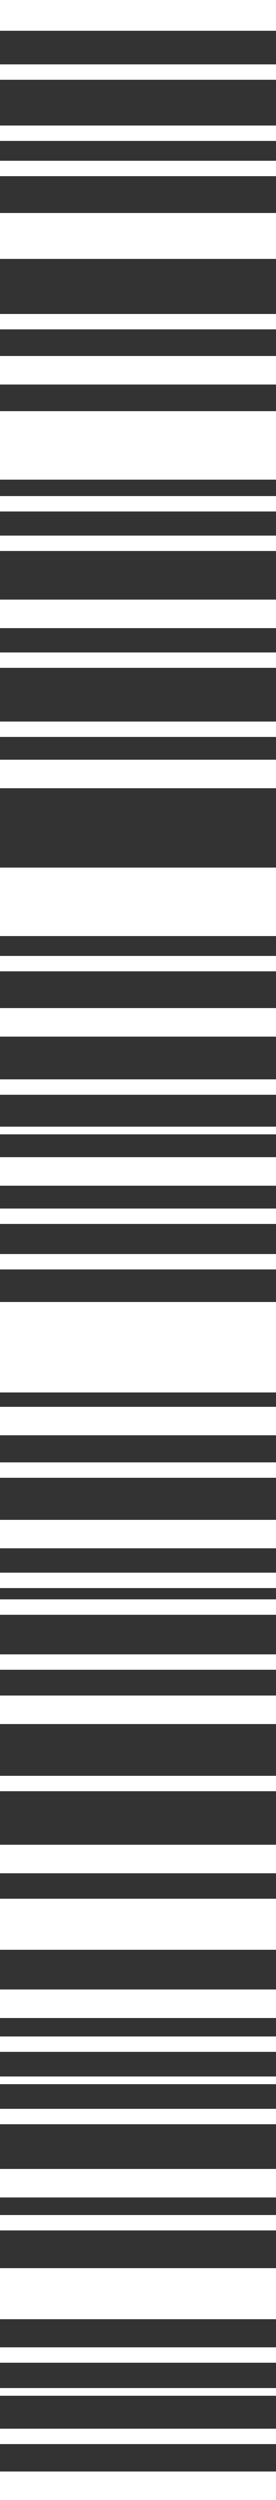
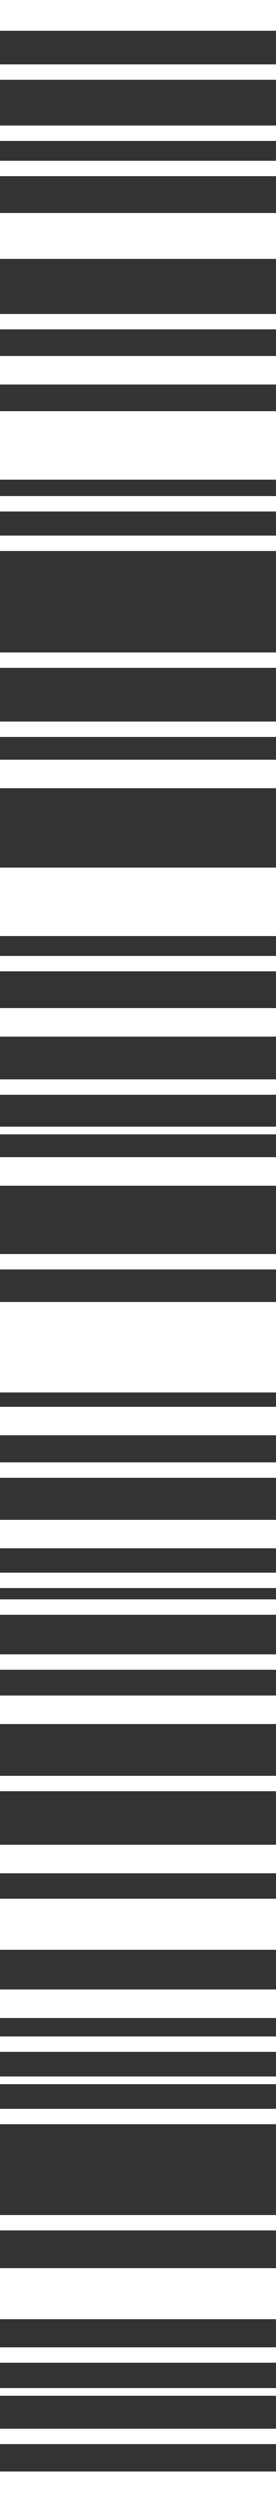
<svg xmlns="http://www.w3.org/2000/svg" width="28" height="253" viewBox="0 0 28 253" fill="none">
  <rect x="0" y="0" width="28" height="253" fill="#333333" stroke="none" />
  <path d="M28 3.114L28 0L0 -1.22392e-06L0 3.114L28 3.114Z" fill="white" />
  <path d="M28 26.201L28 21.556L0 21.556L0 26.201L28 26.201Z" fill="white" />
  <path d="M28 48.54L28 41.61L0 41.61L0 48.54L28 48.54Z" fill="white" />
  <path d="M28 197.315L28 192.148L0 192.148L0 197.315L28 197.315Z" fill="white" />
  <path d="M28 234.701L28 229.535L0 229.535L0 234.701L28 234.701Z" fill="white" />
  <path d="M28 140.915L28 131.761L0 131.761L0 140.915L28 140.915Z" fill="white" />
  <path d="M28 94.728L28 87.799L0 87.799L0 94.728L28 94.728Z" fill="white" />
  <path d="M28 8.073L28 6.516L0 6.516L0 8.073L28 8.073Z" fill="white" />
  <path d="M28 17.828L28 16.27L0 16.27L0 17.828L28 17.828Z" fill="white" />
  <path d="M28 38.913L28 36.027L0 36.027L0 38.913L28 38.913Z" fill="white" />
-   <path d="M28 63.565L28 60.679L0 60.679L0 63.565L28 63.565Z" fill="white" />
  <path d="M28 174.472L28 171.586L0 171.586L0 174.472L28 174.472Z" fill="white" />
  <path d="M28 204.22L28 201.333L0 201.333L0 204.22L28 204.22Z" fill="white" />
  <path d="M28 253L28 250.114L0 250.114L0 253L28 253Z" fill="white" />
  <path d="M28 79.768L28 76.882L0 76.882L0 79.768L28 79.768Z" fill="white" />
-   <path d="M28 222.38L28 219.494L0 219.494L0 222.38L28 222.38Z" fill="white" />
  <path d="M28 189.573L28 186.686L0 186.686L0 189.573L28 189.573Z" fill="white" />
  <path d="M28 104.904L28 102.017L0 102.017L0 104.904L28 104.904Z" fill="white" />
  <path d="M28 119.992L28 117.105L0 117.105L0 119.992L28 119.992Z" fill="white" />
  <path d="M28 33.332L28 31.775L0 31.775L0 33.332L28 33.332Z" fill="white" />
  <path d="M28 67.585L28 66.028L0 66.028L0 67.585L28 67.585Z" fill="white" />
  <path d="M28 51.761L28 50.203L0 50.203L0 51.761L28 51.761Z" fill="white" />
  <path d="M28 128.466L28 126.908L0 126.908L0 128.466L28 128.466Z" fill="white" />
  <path d="M28 149.549L28 147.991L0 147.991L0 149.549L28 149.549Z" fill="white" />
  <path d="M28 181.269L28 179.712L0 179.712L0 181.269L28 181.269Z" fill="white" />
  <path d="M28 207.645L28 206.088L0 206.088L0 207.645L28 207.645Z" fill="white" />
  <path d="M28 225.716L28 224.158L0 224.158L0 225.716L28 225.716Z" fill="white" />
  <path d="M28 160.71L28 159.152L0 159.152L0 160.71L28 160.71Z" fill="white" />
  <path d="M28 163.413L28 161.855L0 161.855L0 163.413L28 163.413Z" fill="white" />
  <path d="M28 214.969L28 213.411L0 213.411L0 214.969L28 214.969Z" fill="white" />
  <path d="M28 239.104L28 237.547L0 237.547L0 239.104L28 239.104Z" fill="white" />
  <path d="M28 168.977L28 167.419L0 167.419L0 168.977L28 168.977Z" fill="white" />
  <path d="M28 247.338L28 245.781L0 245.781L0 247.338L28 247.338Z" fill="white" />
  <path d="M28 145.248L28 142.37L0 142.37L0 145.248L28 145.248Z" fill="white" />
  <path d="M28 156.686L28 153.808L0 153.808L0 156.686L28 156.686Z" fill="white" />
  <path d="M28 55.759L28 54.202L0 54.202L0 55.759L28 55.759Z" fill="white" />
-   <path d="M28 123.86L28 122.302L0 122.302L0 123.86L28 123.86Z" fill="white" />
  <path d="M28 74.577L28 73.02L0 73.02L0 74.577L28 74.577Z" fill="white" />
  <path d="M28 110.788L28 109.23L0 109.23L0 110.788L28 110.788Z" fill="white" />
  <path d="M28 98.297L28 96.74L0 96.74L0 98.297L28 98.297Z" fill="white" />
  <path d="M28 14.261L28 12.704L0 12.704L0 14.261L28 14.261Z" fill="white" />
  <path d="M28 114.795L28 114.017L0 114.017L0 114.795L28 114.795Z" fill="white" />
  <path d="M28 210.916L28 210.138L0 210.138L0 210.916L28 210.916Z" fill="white" />
  <path d="M28 242.447L28 241.669L0 241.669L0 242.447L28 242.447Z" fill="white" />
</svg>